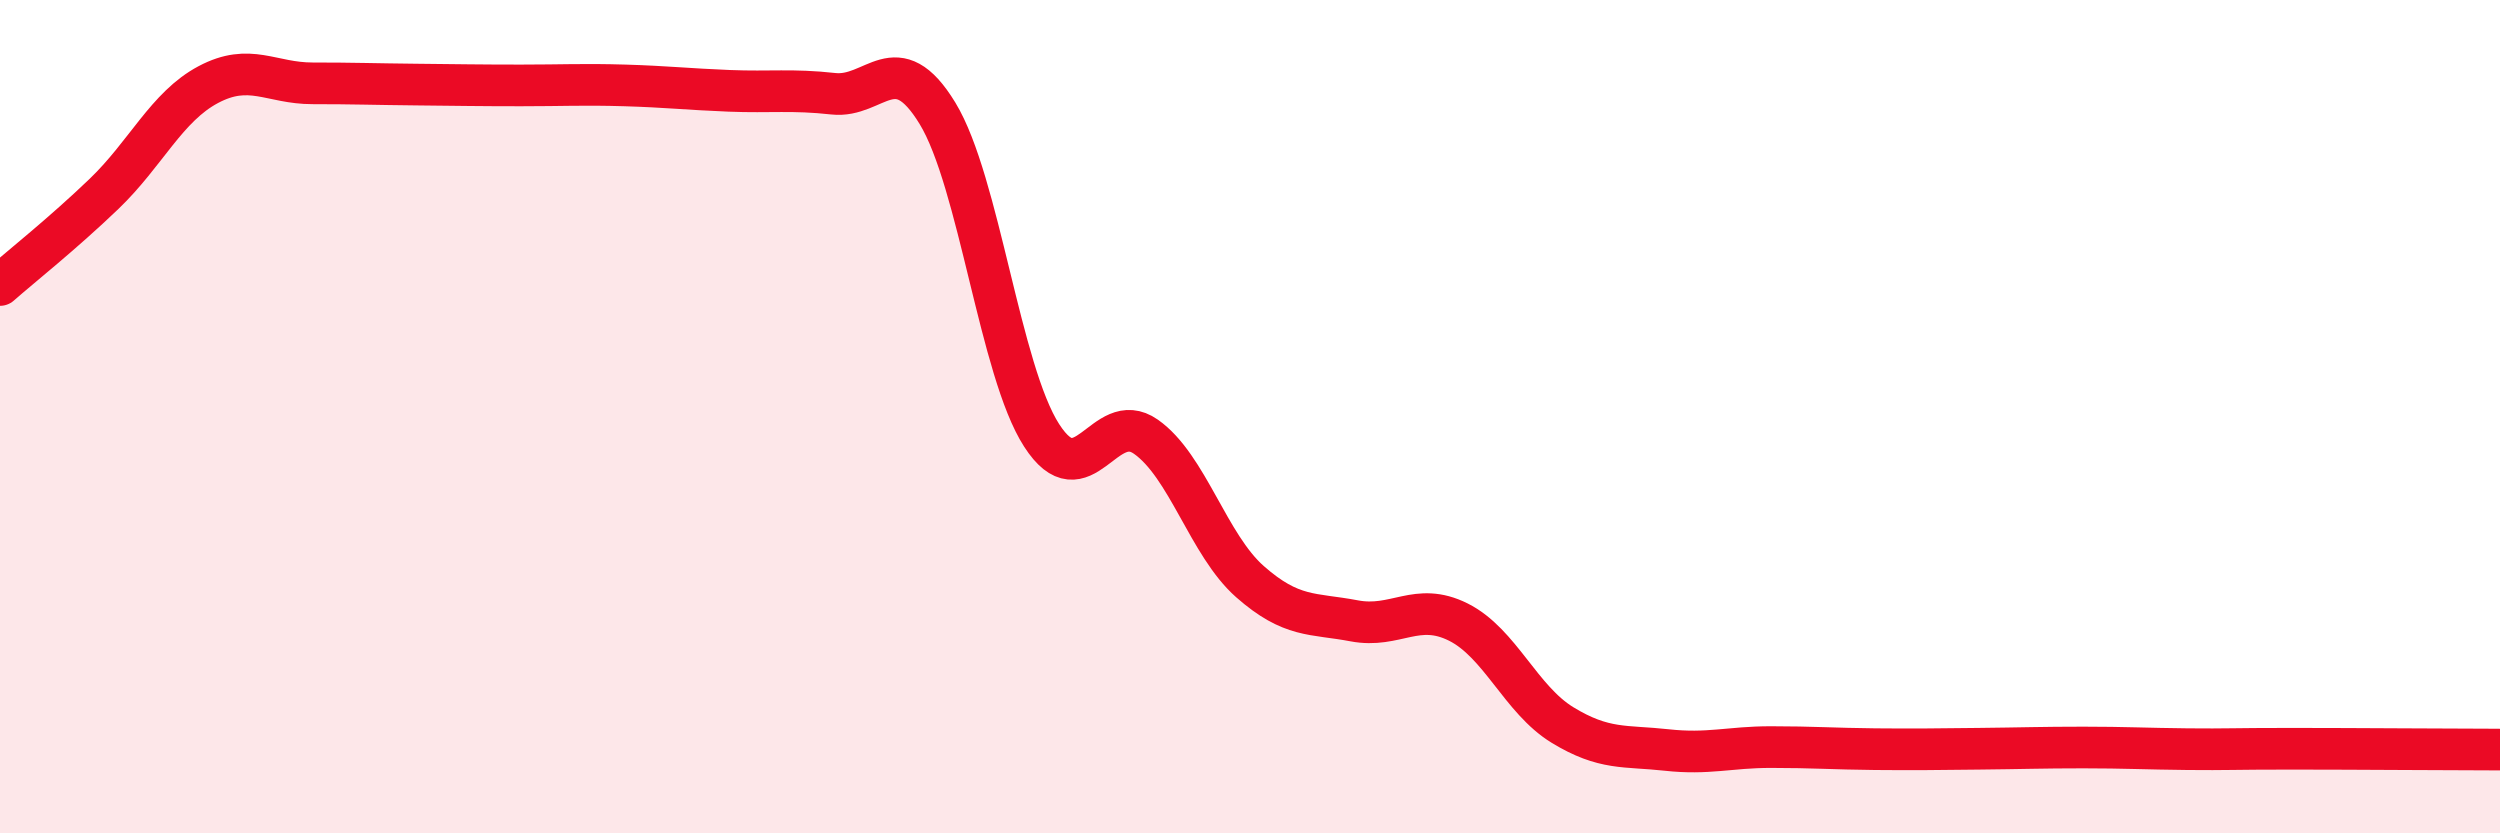
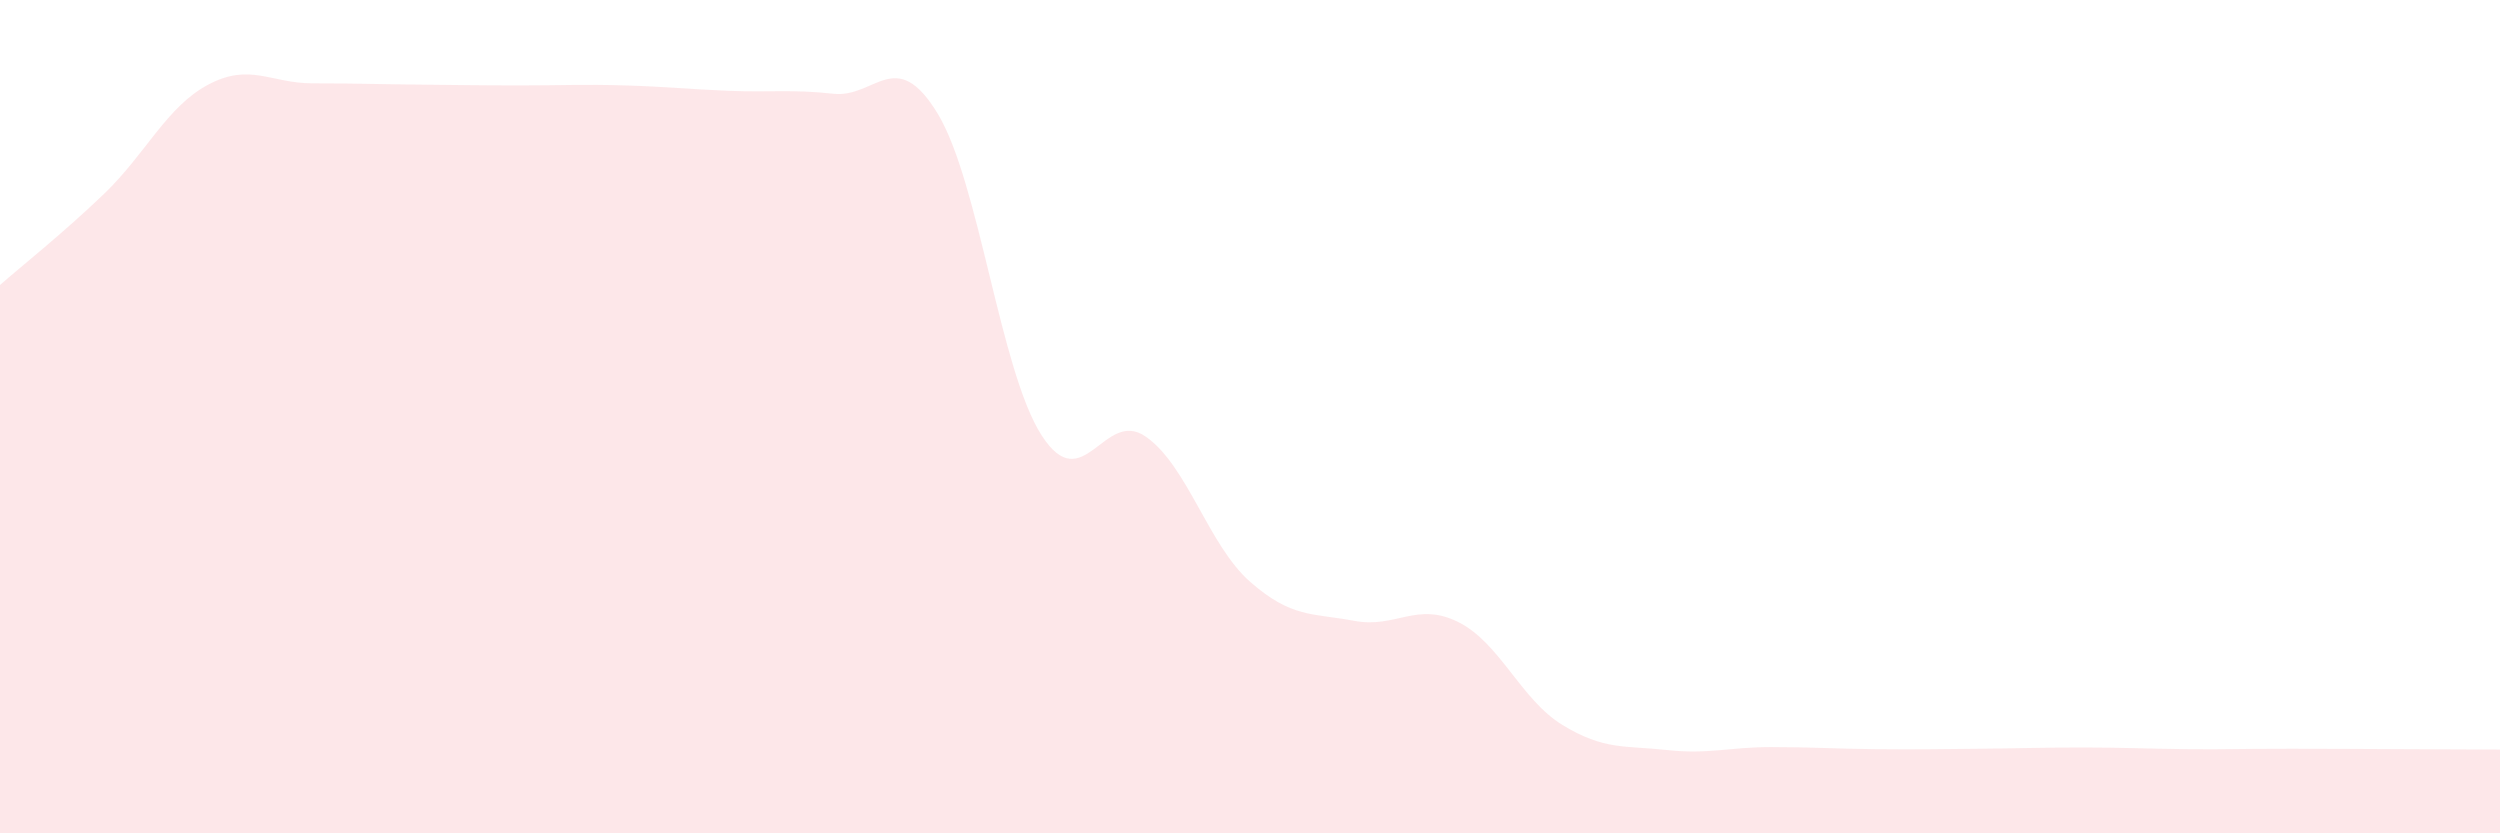
<svg xmlns="http://www.w3.org/2000/svg" width="60" height="20" viewBox="0 0 60 20">
  <path d="M 0,6.84 C 0.5,6.4 1.5,5.61 2.5,4.65 C 3.5,3.69 4,2.56 5,2.03 C 6,1.5 6.5,2 7.5,2 C 8.5,2 9,2.02 10,2.03 C 11,2.04 11.5,2.05 12.5,2.05 C 13.5,2.05 14,2.02 15,2.05 C 16,2.08 16.5,2.14 17.5,2.18 C 18.5,2.22 19,2.14 20,2.25 C 21,2.36 21.5,1.08 22.5,2.72 C 23.5,4.36 24,8.9 25,10.45 C 26,12 26.5,9.78 27.5,10.48 C 28.5,11.18 29,13.08 30,13.96 C 31,14.84 31.5,14.71 32.5,14.9 C 33.5,15.09 34,14.43 35,14.93 C 36,15.43 36.5,16.79 37.5,17.4 C 38.5,18.01 39,17.89 40,18 C 41,18.11 41.5,17.93 42.5,17.93 C 43.5,17.93 44,17.97 45,17.98 C 46,17.99 46.5,17.98 47.5,17.97 C 48.5,17.96 49,17.94 50,17.94 C 51,17.94 51.5,17.97 52.5,17.98 C 53.5,17.99 53.5,17.97 55,17.97 C 56.5,17.97 59,17.99 60,17.99L60 20L0 20Z" fill="#EB0A25" opacity="0.1" stroke-linecap="round" stroke-linejoin="round" />
-   <path d="M 0,6.84 C 0.5,6.4 1.5,5.61 2.5,4.65 C 3.5,3.69 4,2.56 5,2.03 C 6,1.5 6.5,2 7.5,2 C 8.5,2 9,2.02 10,2.03 C 11,2.04 11.5,2.05 12.5,2.05 C 13.5,2.05 14,2.02 15,2.05 C 16,2.08 16.5,2.14 17.5,2.18 C 18.5,2.22 19,2.14 20,2.25 C 21,2.36 21.5,1.08 22.5,2.72 C 23.5,4.36 24,8.9 25,10.45 C 26,12 26.5,9.78 27.5,10.48 C 28.5,11.18 29,13.08 30,13.96 C 31,14.84 31.5,14.71 32.5,14.9 C 33.5,15.09 34,14.43 35,14.93 C 36,15.43 36.5,16.79 37.5,17.4 C 38.5,18.01 39,17.89 40,18 C 41,18.11 41.5,17.93 42.5,17.93 C 43.5,17.93 44,17.97 45,17.98 C 46,17.99 46.5,17.98 47.5,17.97 C 48.5,17.96 49,17.94 50,17.94 C 51,17.94 51.5,17.97 52.5,17.98 C 53.5,17.99 53.5,17.97 55,17.97 C 56.5,17.97 59,17.99 60,17.99" stroke="#EB0A25" stroke-width="1" fill="none" stroke-linecap="round" stroke-linejoin="round" />
</svg>